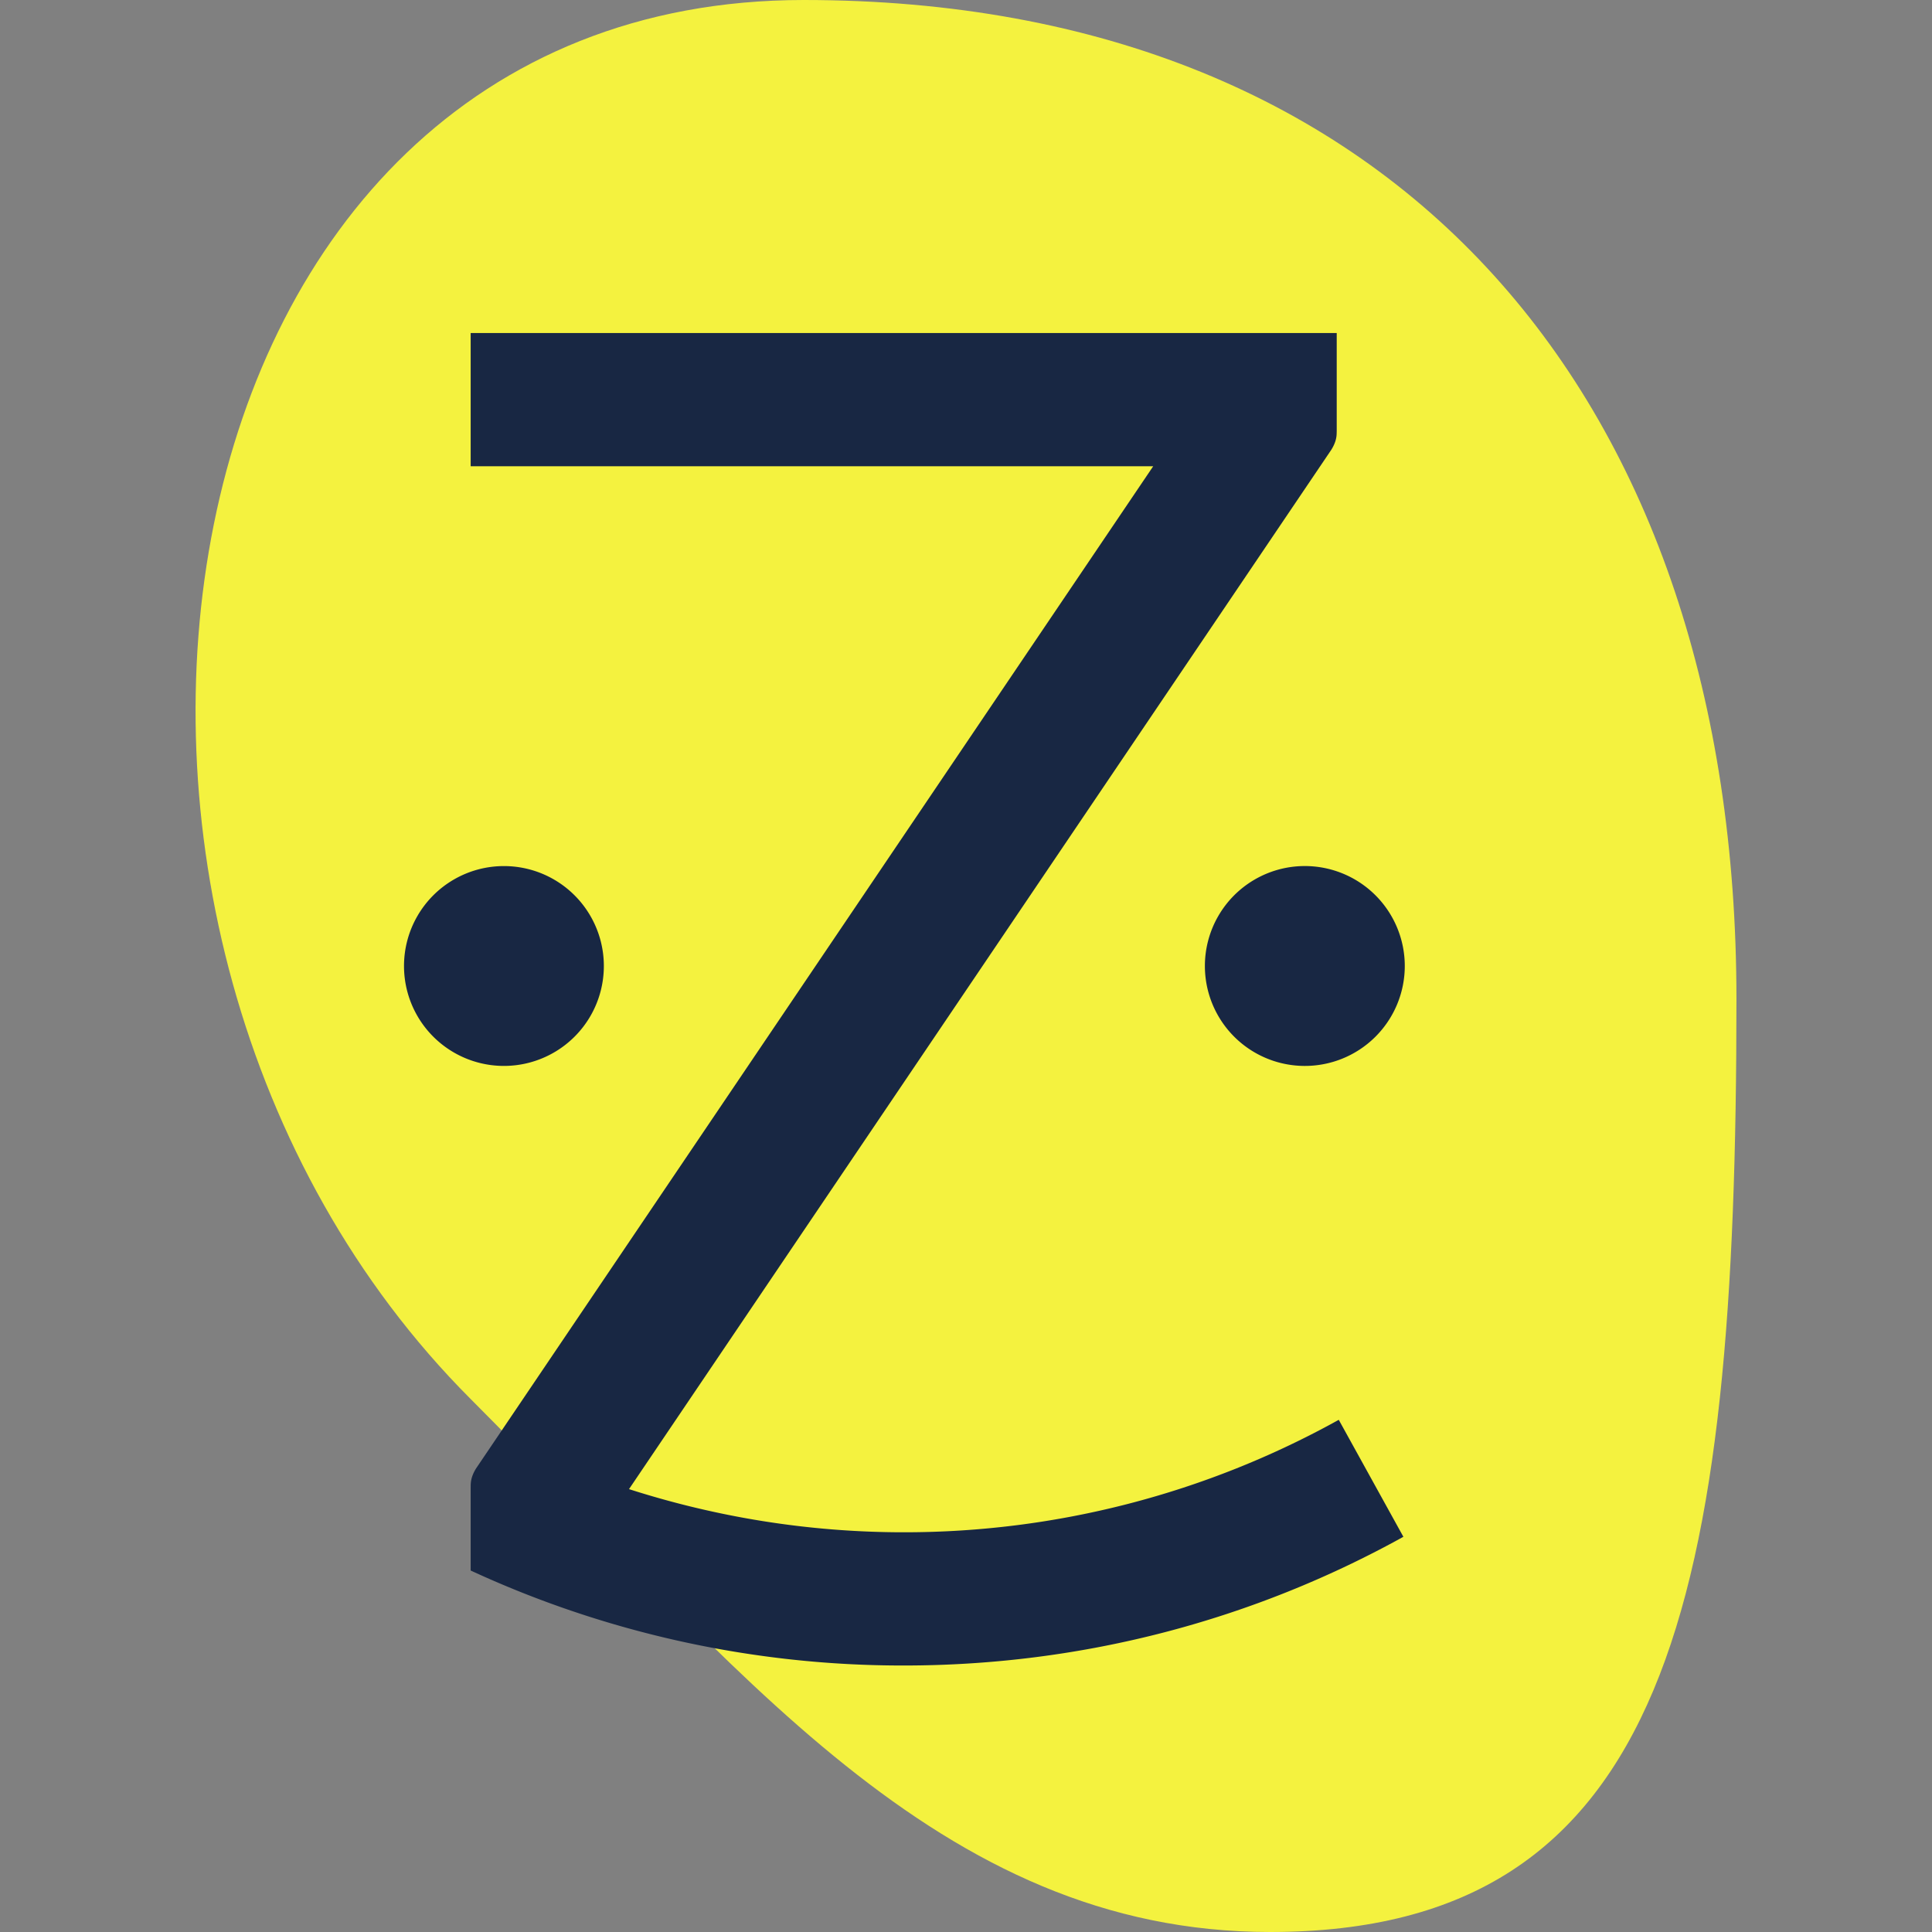
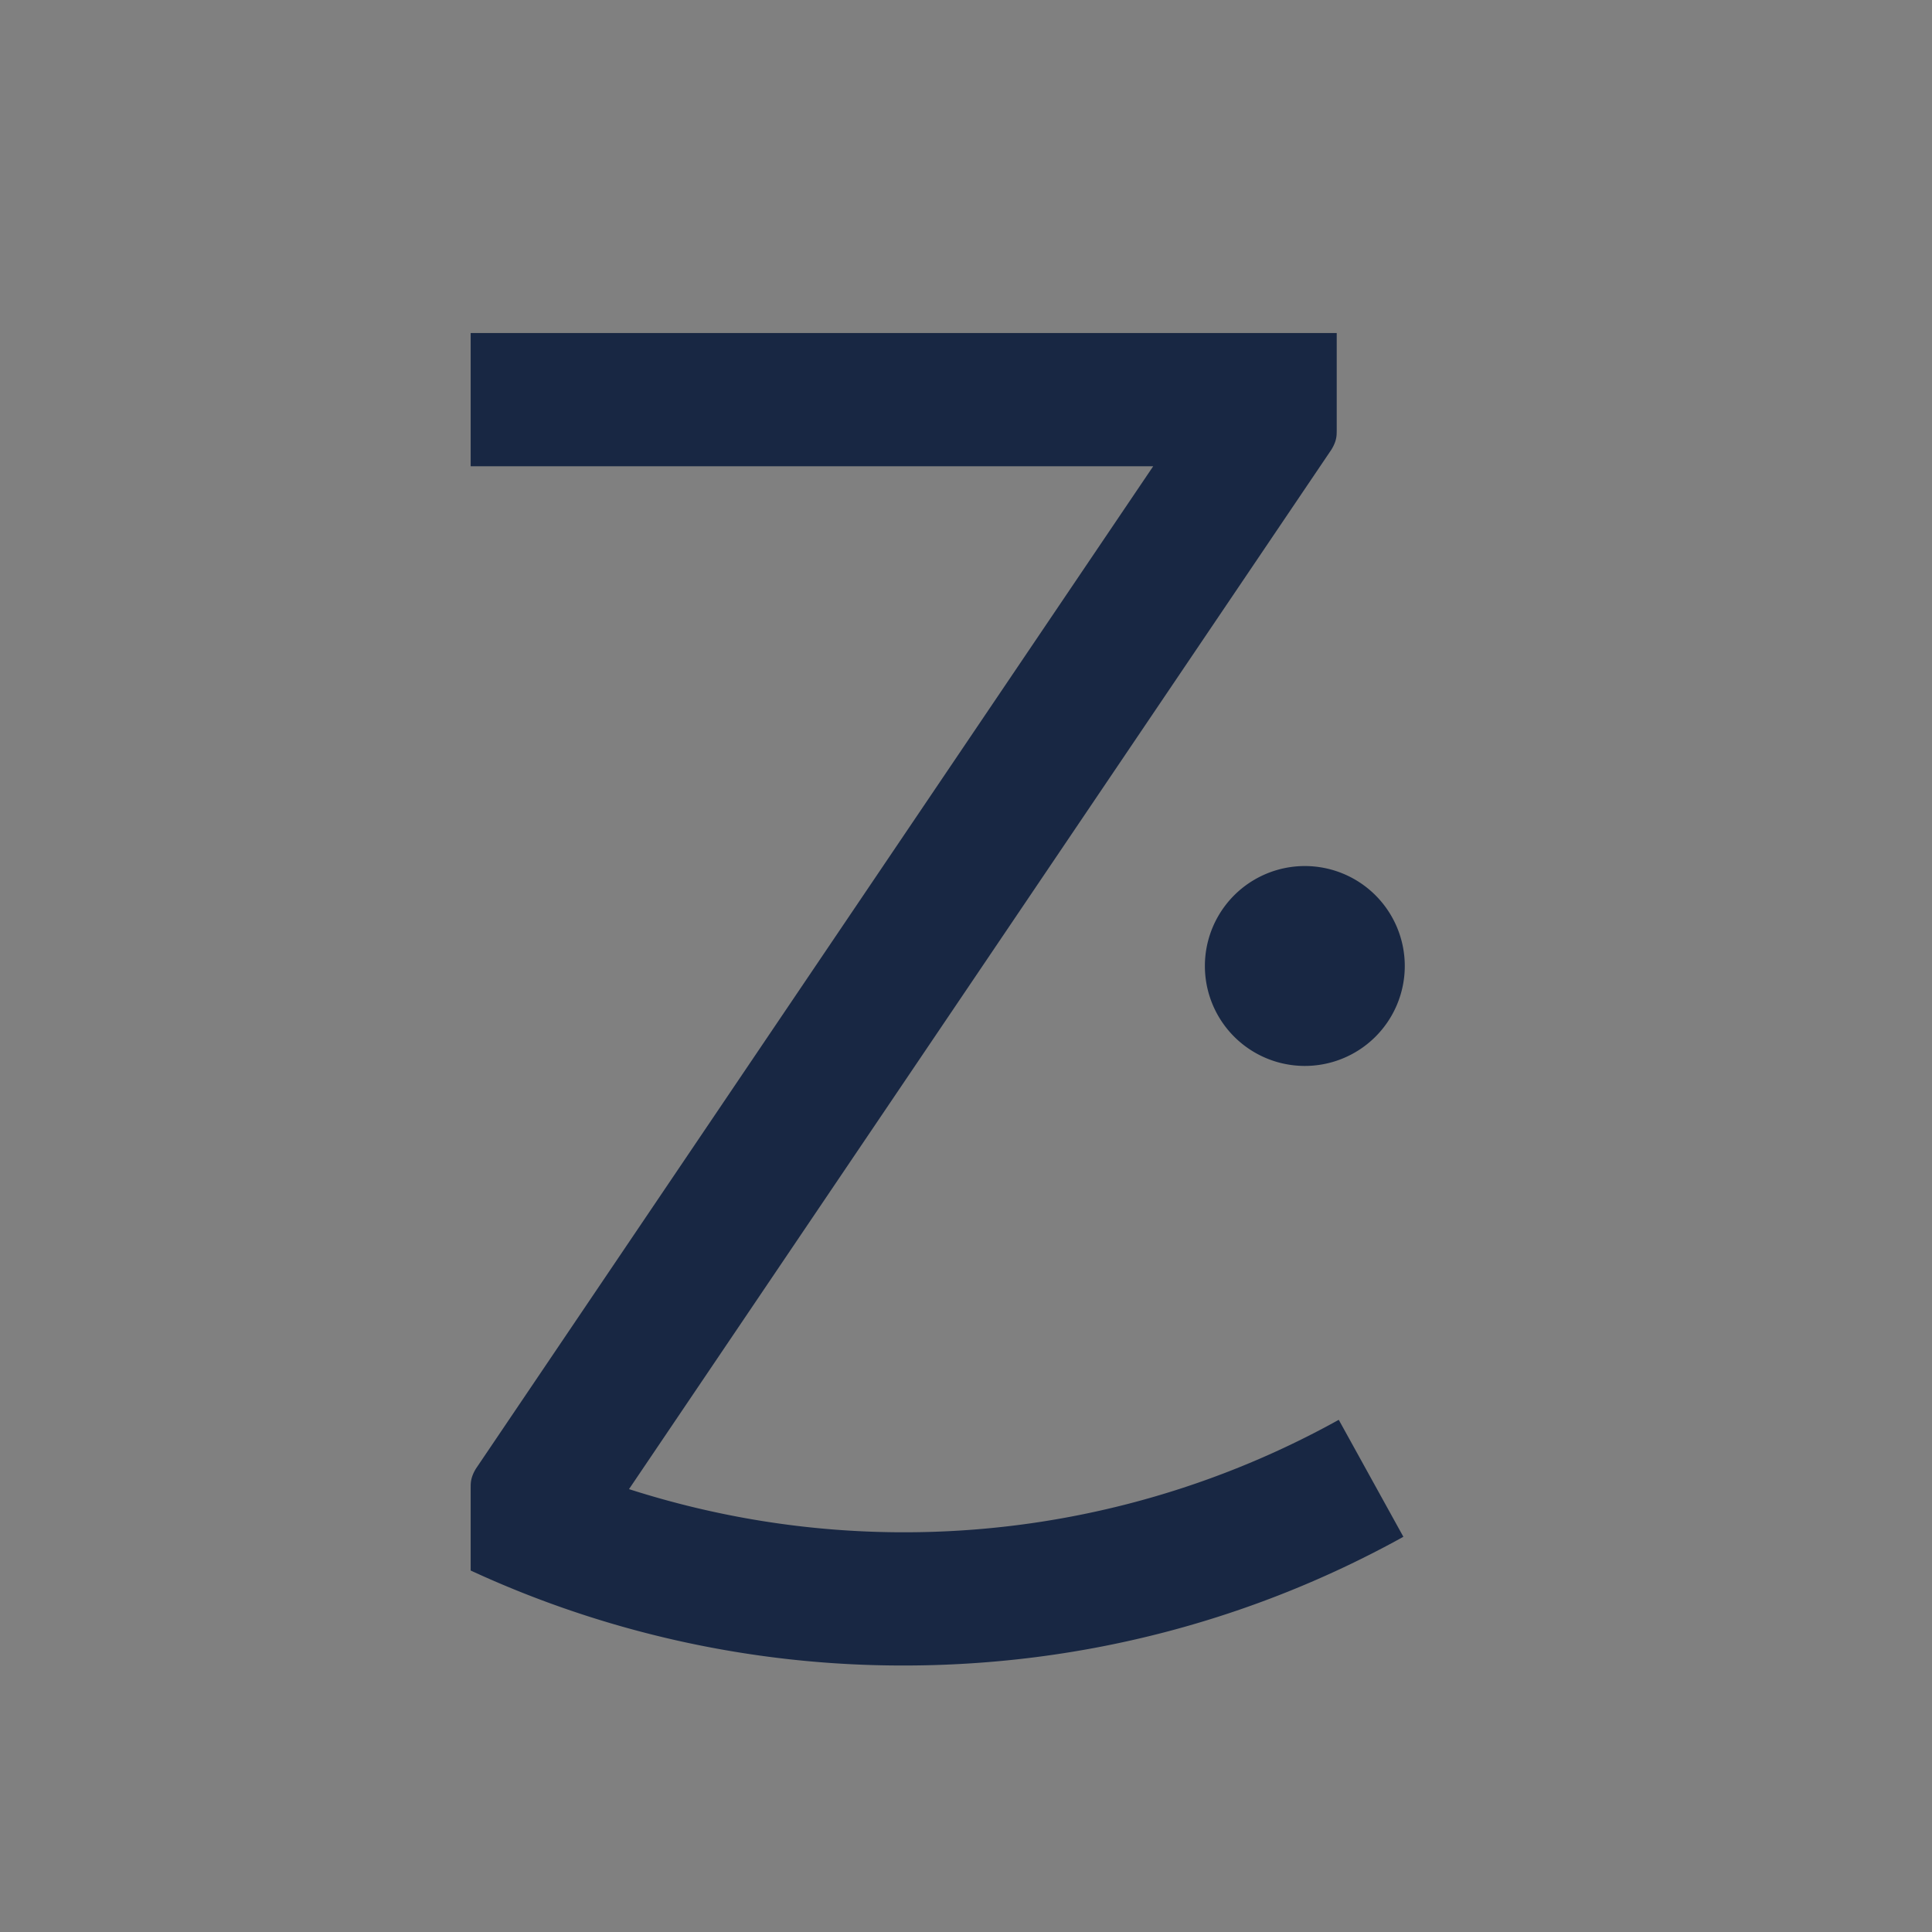
<svg xmlns="http://www.w3.org/2000/svg" width="96" height="96">
  <rect width="100%" height="100%" fill="#808080" stroke="none" />
-   <path d="M39.938 0C7.018 0 .207 46.306 23.387 69.517 36.602 82.751 46.584 96 63.11 96 83 96 86.283 79.433 86.283 49.655 86.283 19.933 69.585 0 39.938 0" fill="#f4f23f" />
-   <path d="M25.04 52.965a4.965 4.965 0 100-9.93 4.965 4.965 0 000 9.93M64.766 52.965a4.966 4.966 0 100-9.931 4.966 4.966 0 000 9.931" fill="#182743" />
+   <path d="M25.04 52.965M64.766 52.965a4.966 4.966 0 100-9.931 4.966 4.966 0 000 9.931" fill="#182743" />
  <path d="M66.522 70.55a44.482 44.482 0 01-21.62 5.588c-4.759 0-9.345-.764-13.647-2.144 0 0 34.884-51.623 34.9-51.65.179-.29.26-.547.263-.816 0-.02.003-.07.003-.133v-4.847H23.387v6.62h33.915l-33.65 49.803c-.178.291-.258.548-.263.818l-.002.131v4.118a51.115 51.115 0 0021.515 4.72c9.009 0 17.473-2.32 24.831-6.396l-3.211-5.813" fill="#182743" />
</svg>